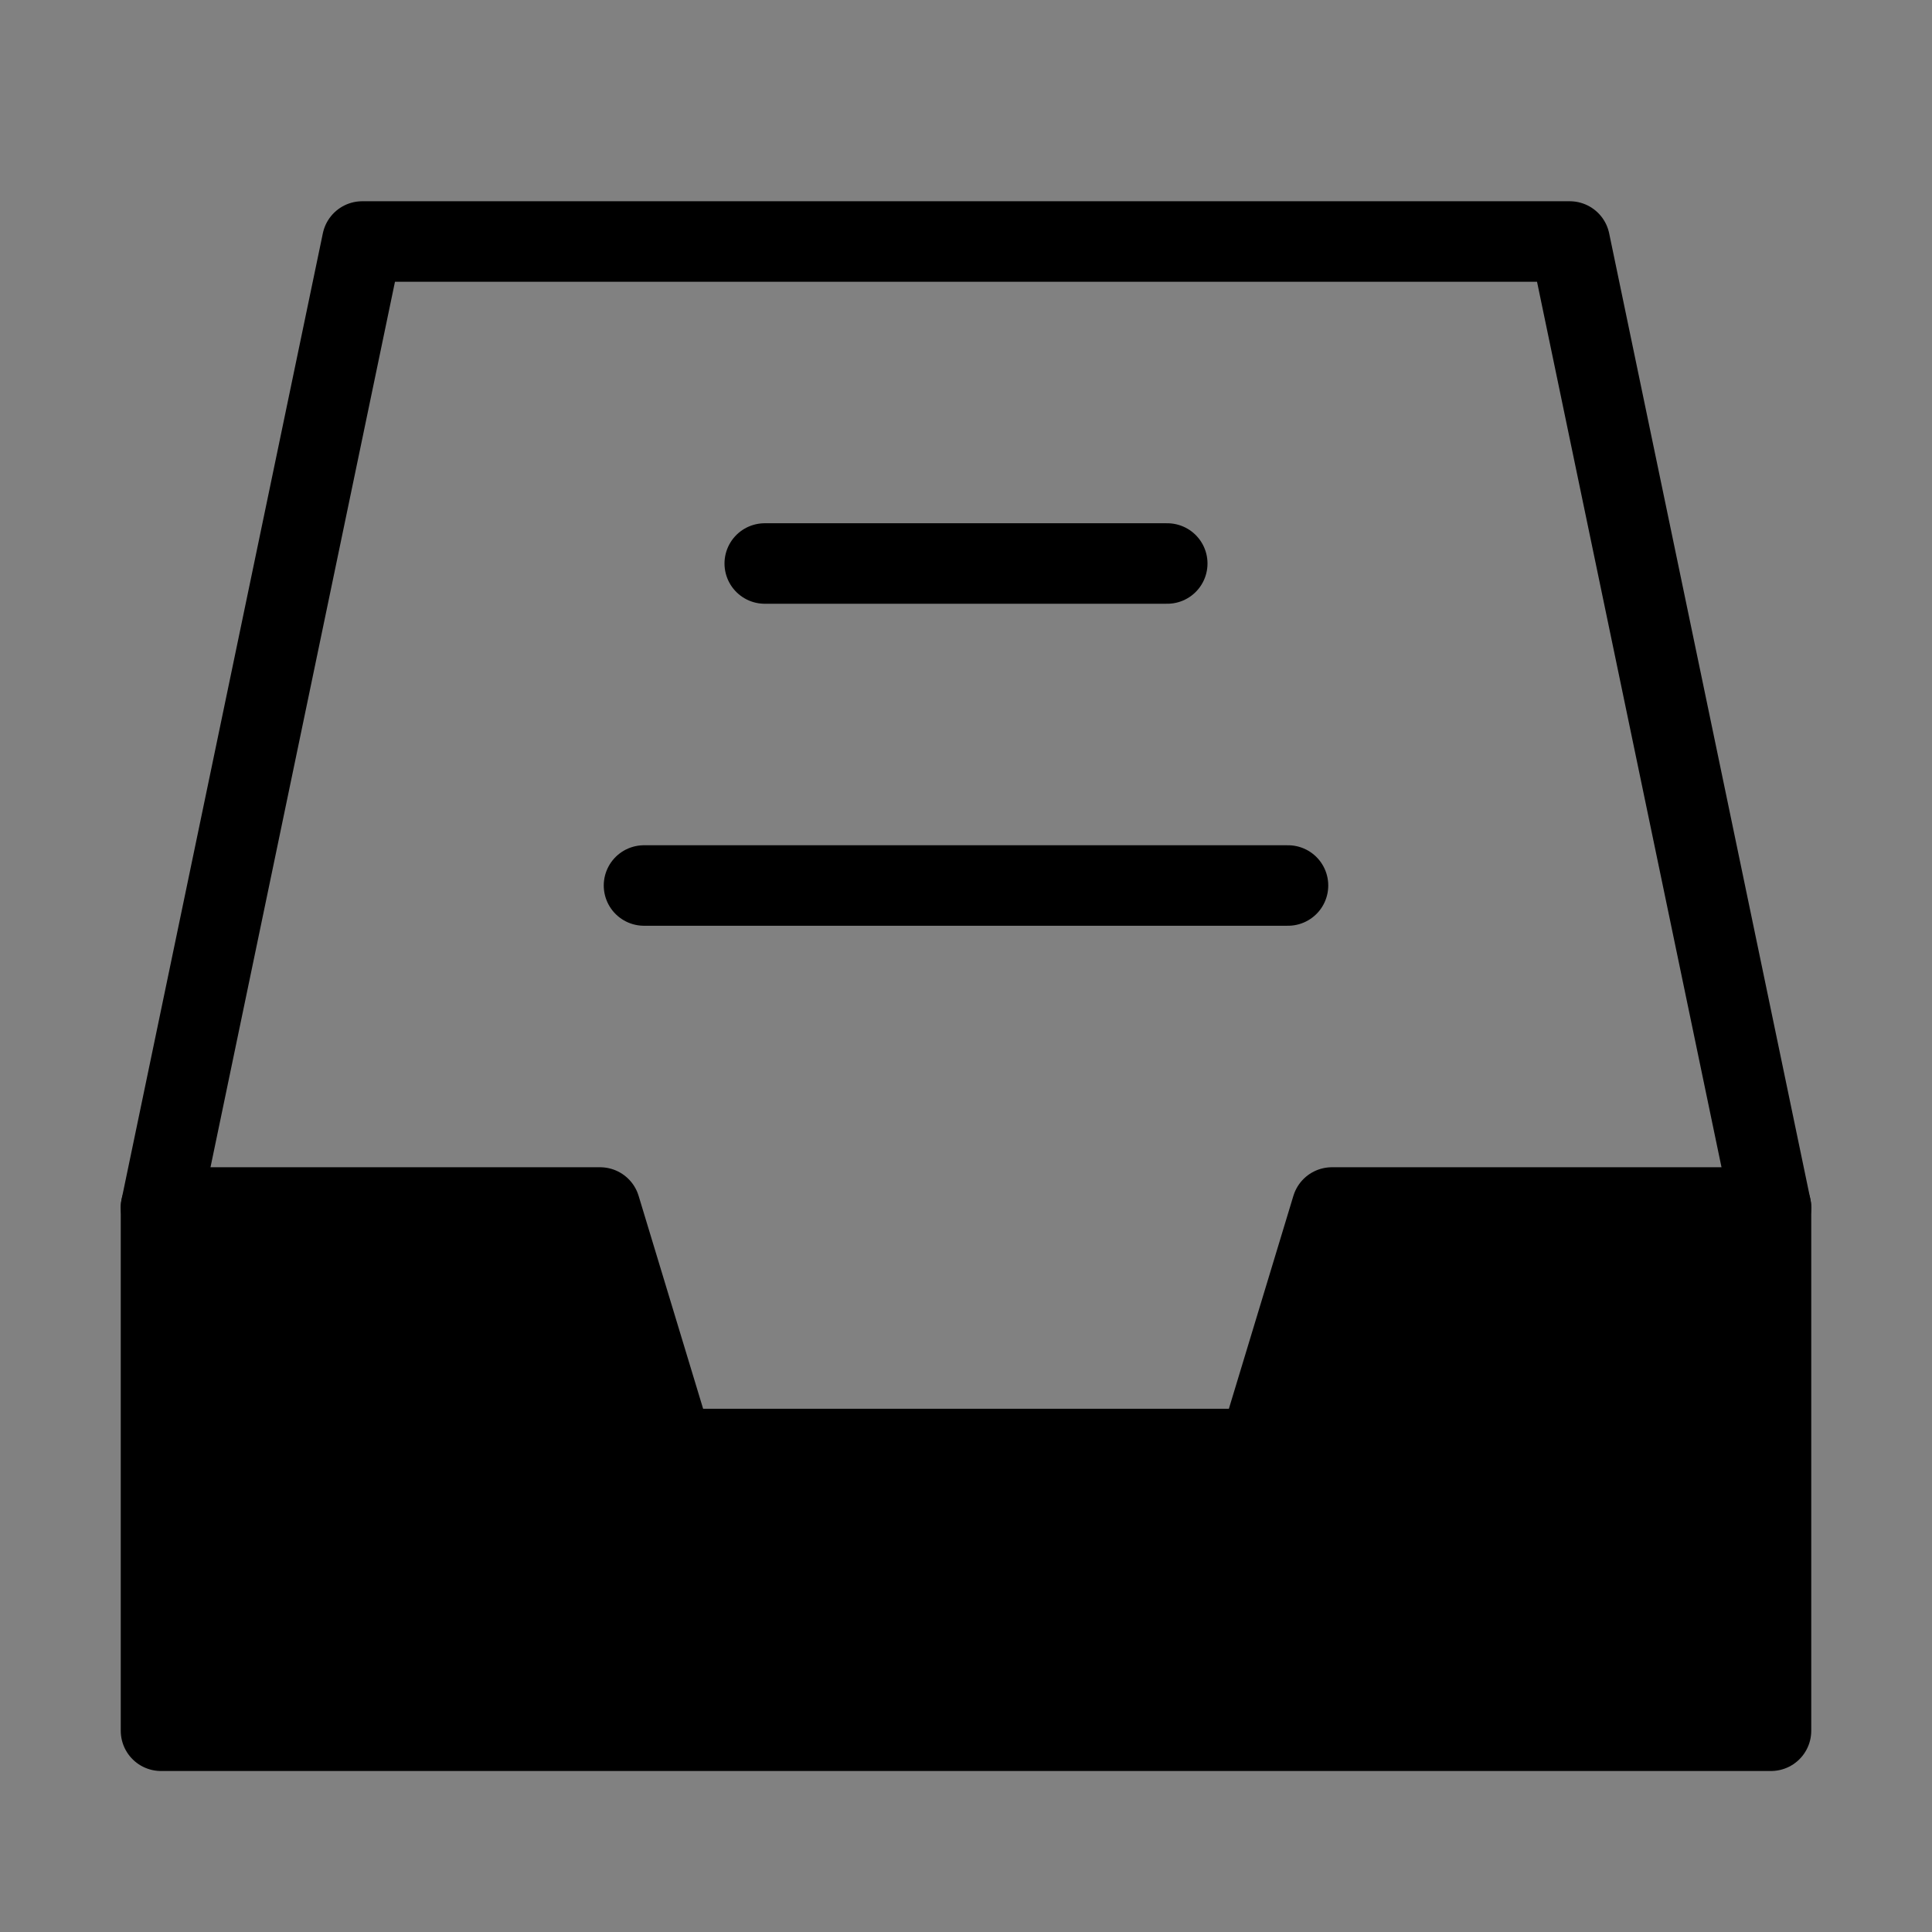
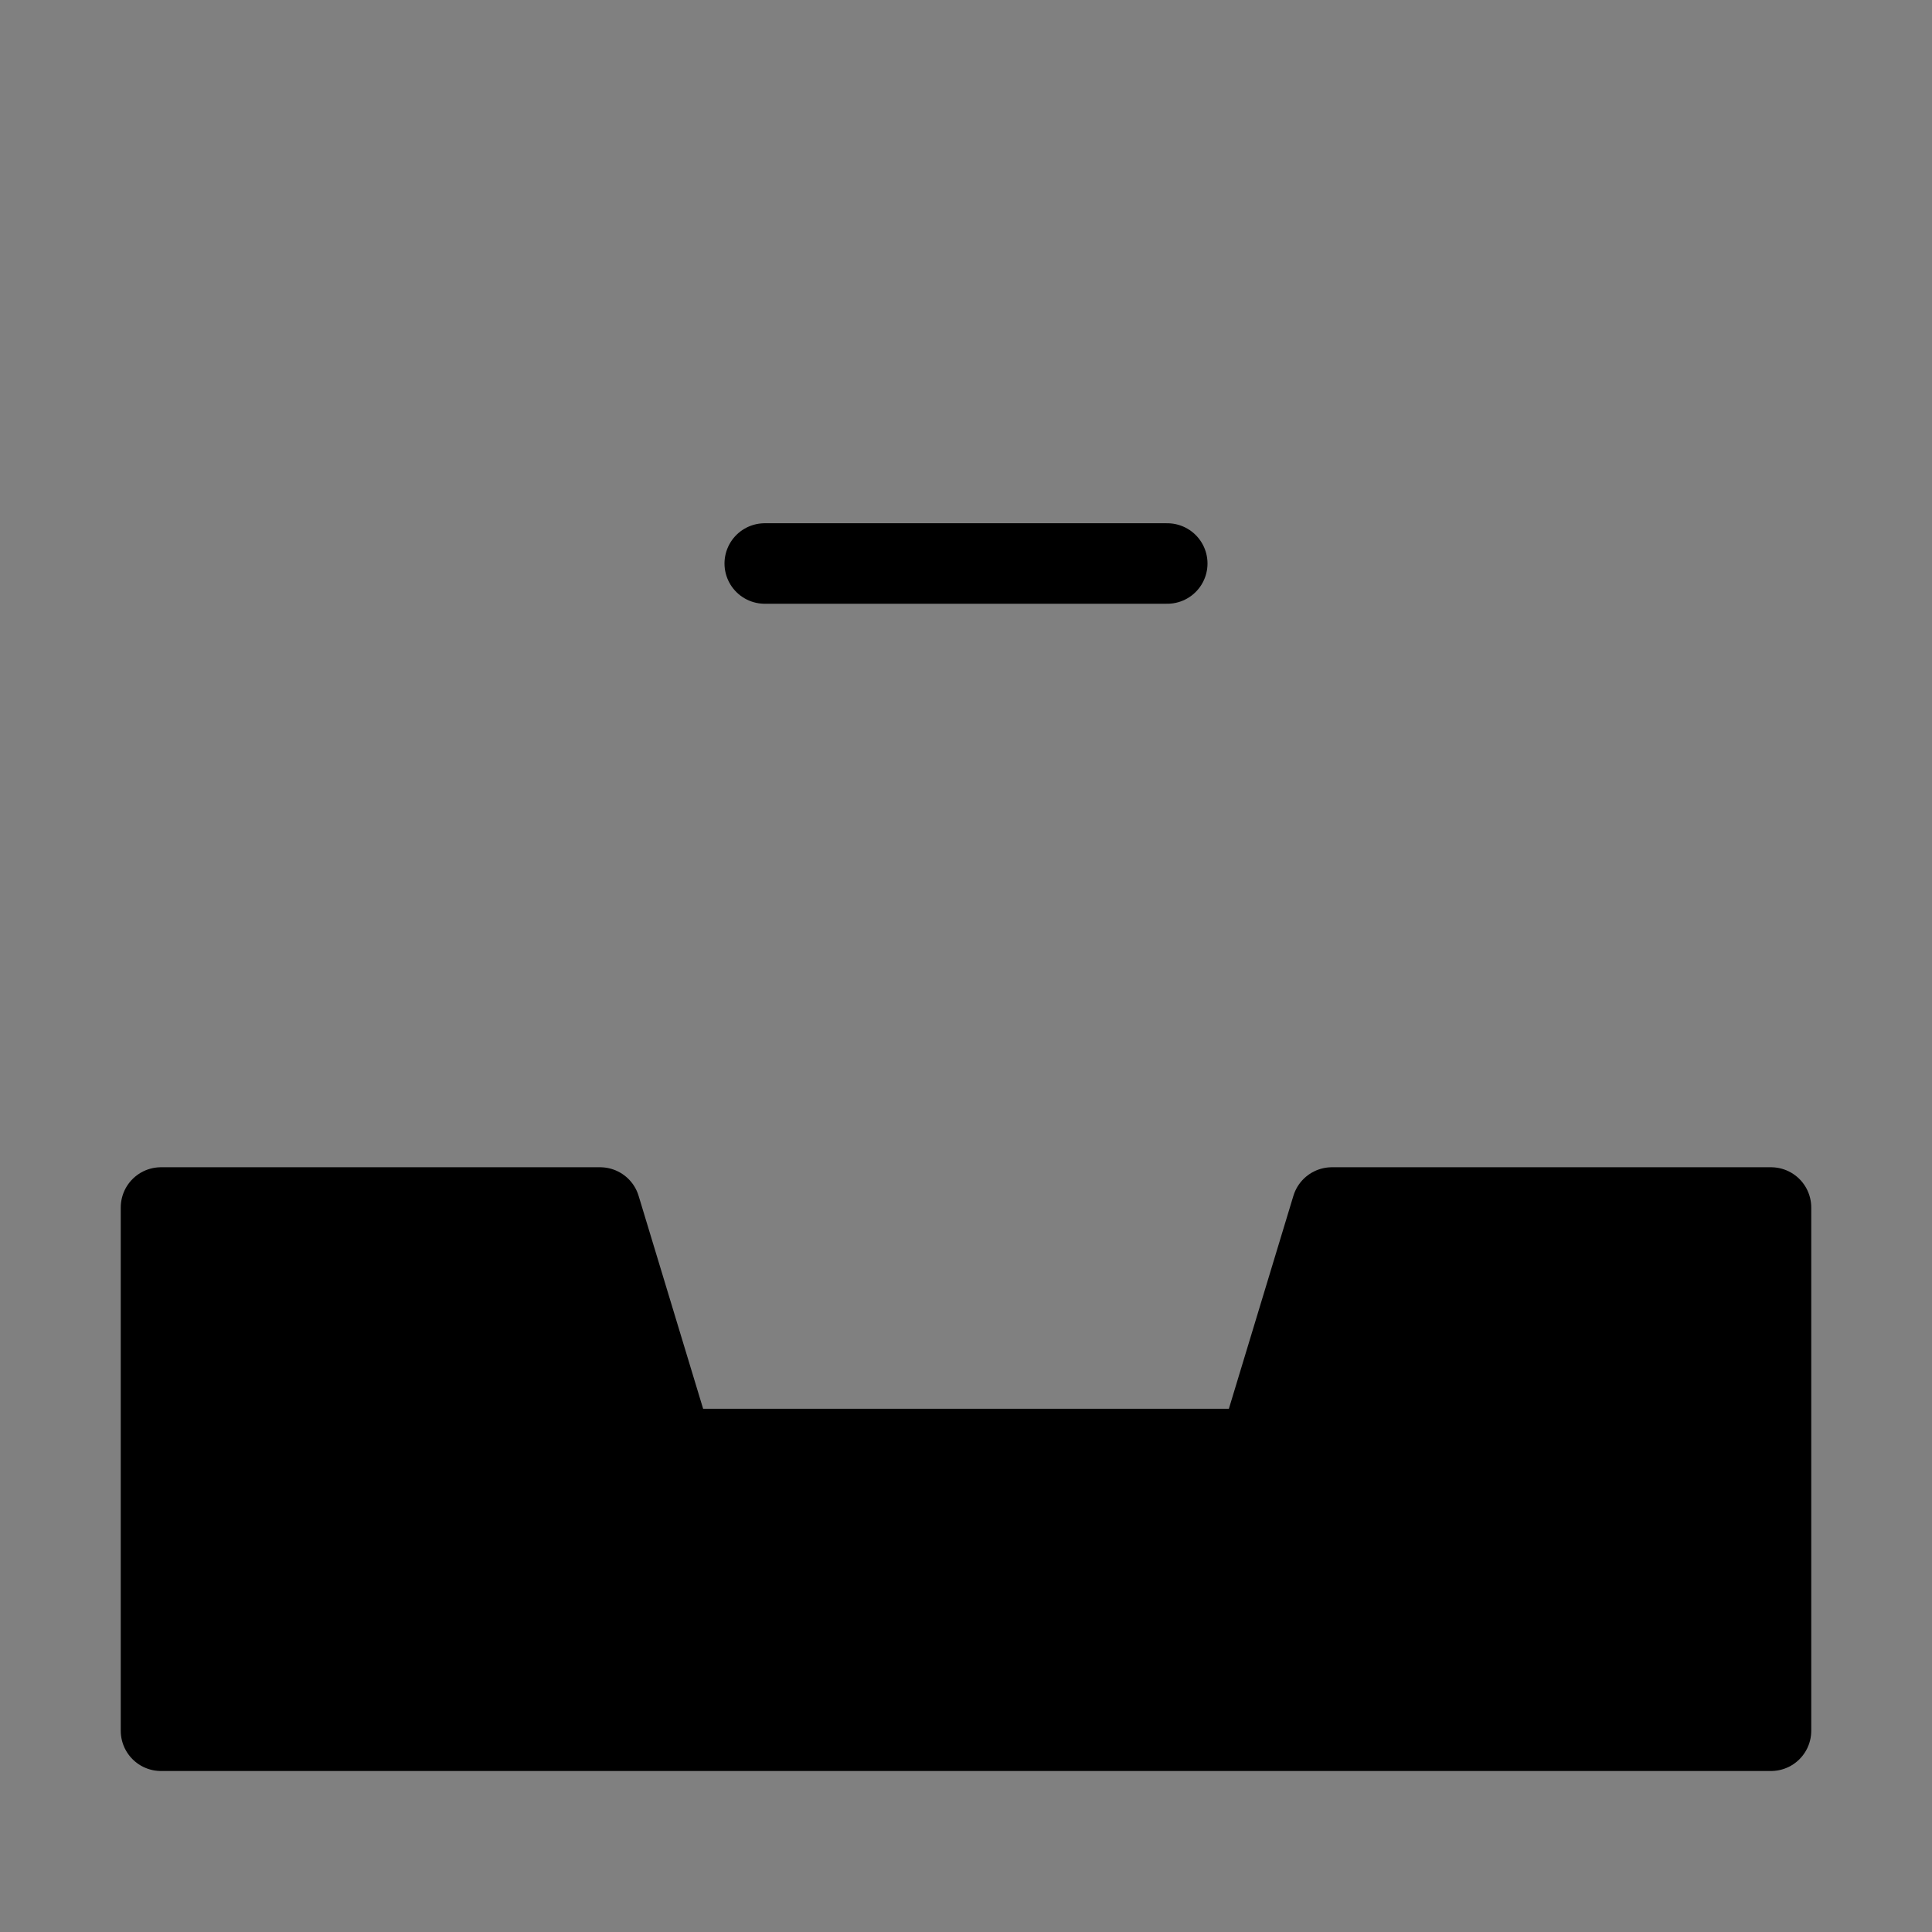
<svg xmlns="http://www.w3.org/2000/svg" viewBox="0 0 48 48">
  <rect x="0" y="0" width="48" height="48" fill="#808080" stroke="none" />
  <g>
    <g>
-       <rect fill-opacity="0.01" fill="#FFFFFF" x="0" y="0" width="48" height="48" stroke-width="2" stroke="none" fill-rule="evenodd" />
-       <polyline stroke="currentColor" stroke-width="2" stroke-linecap="round" stroke-linejoin="round" points="4 30 9 6 9 6 39 6 44 30" fill="none" fill-rule="evenodd" />
      <polygon stroke="currentColor" stroke-width="2" fill="currentColor" fill-rule="nonzero" stroke-linejoin="round" points="4 30 14.909 30 16.727 36 31.273 36 33.091 30 44 30 44 43 4 43" />
      <path d="M19,14 L29,14" stroke="currentColor" stroke-width="2" stroke-linecap="round" stroke-linejoin="round" fill="none" fill-rule="evenodd" />
-       <path d="M16,22 L32,22" stroke="currentColor" stroke-width="2" stroke-linecap="round" stroke-linejoin="round" fill="none" fill-rule="evenodd" />
    </g>
  </g>
</svg>